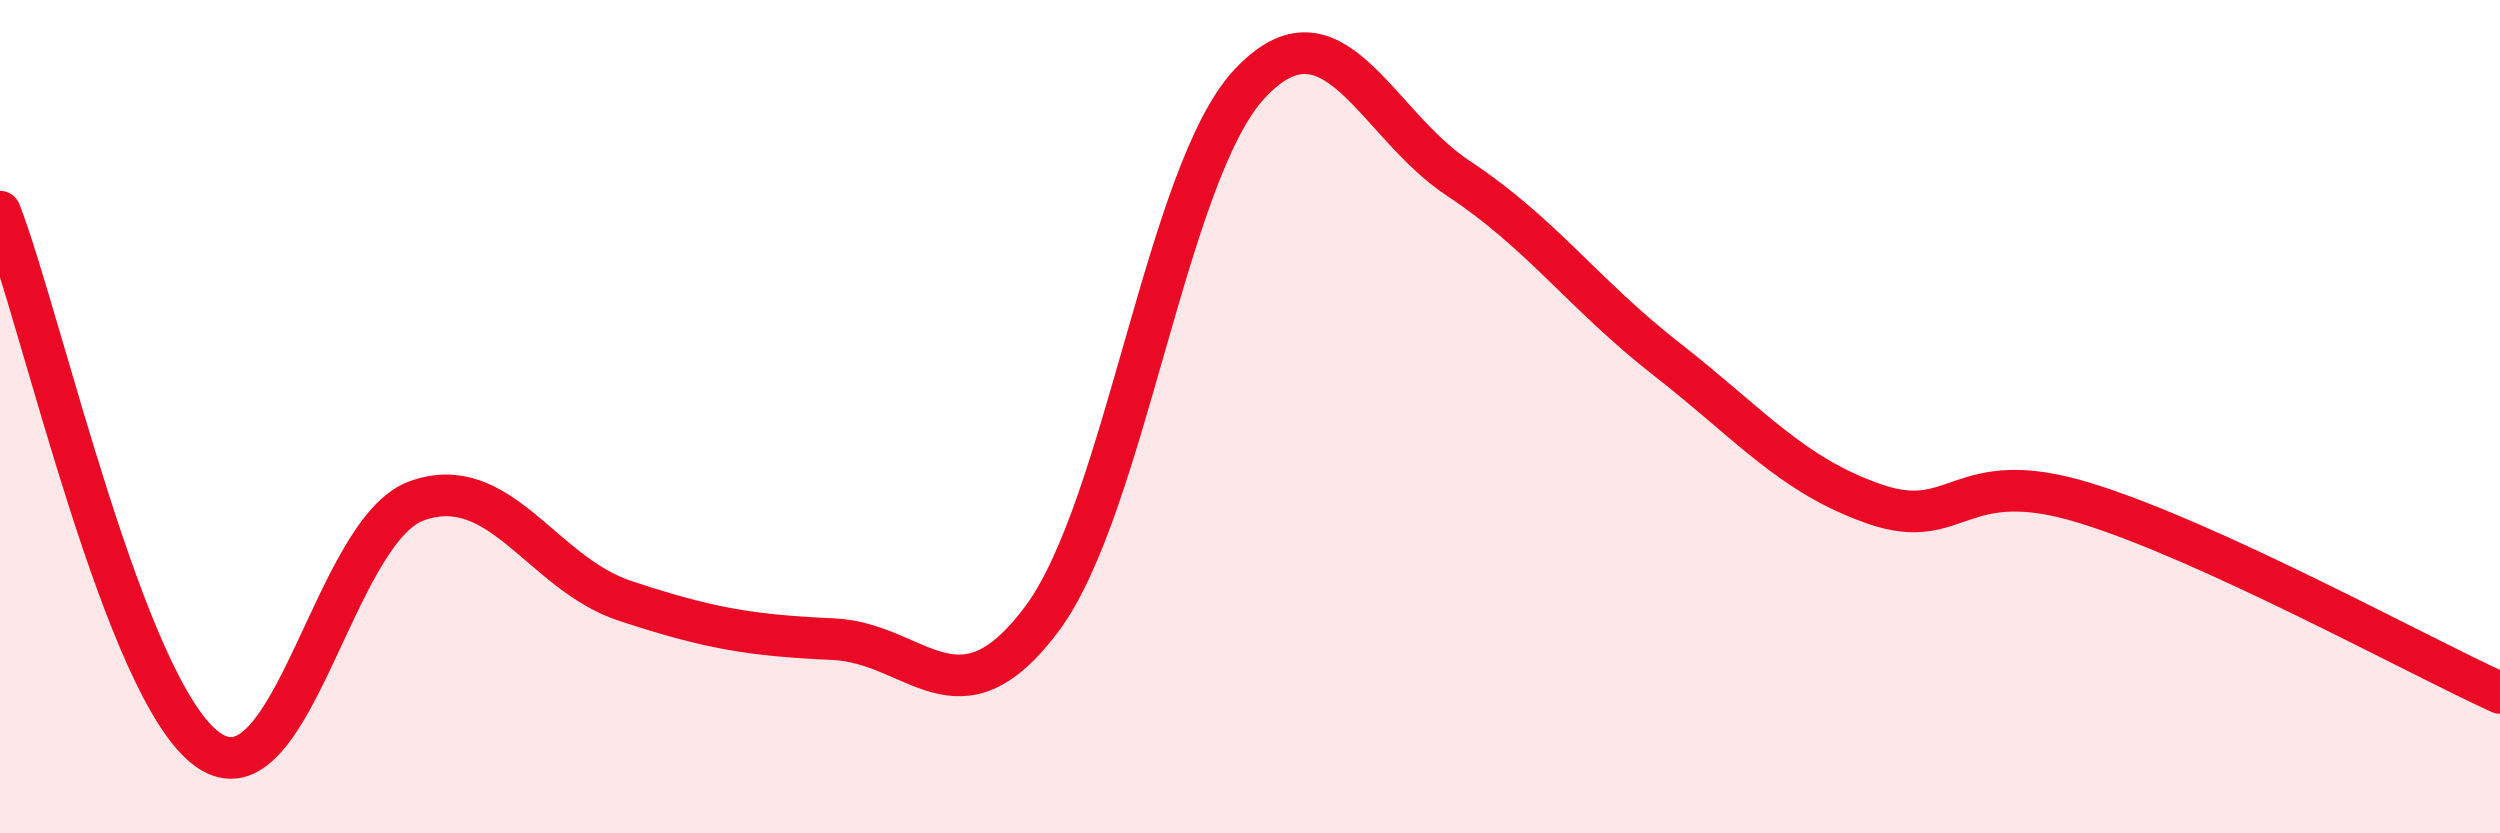
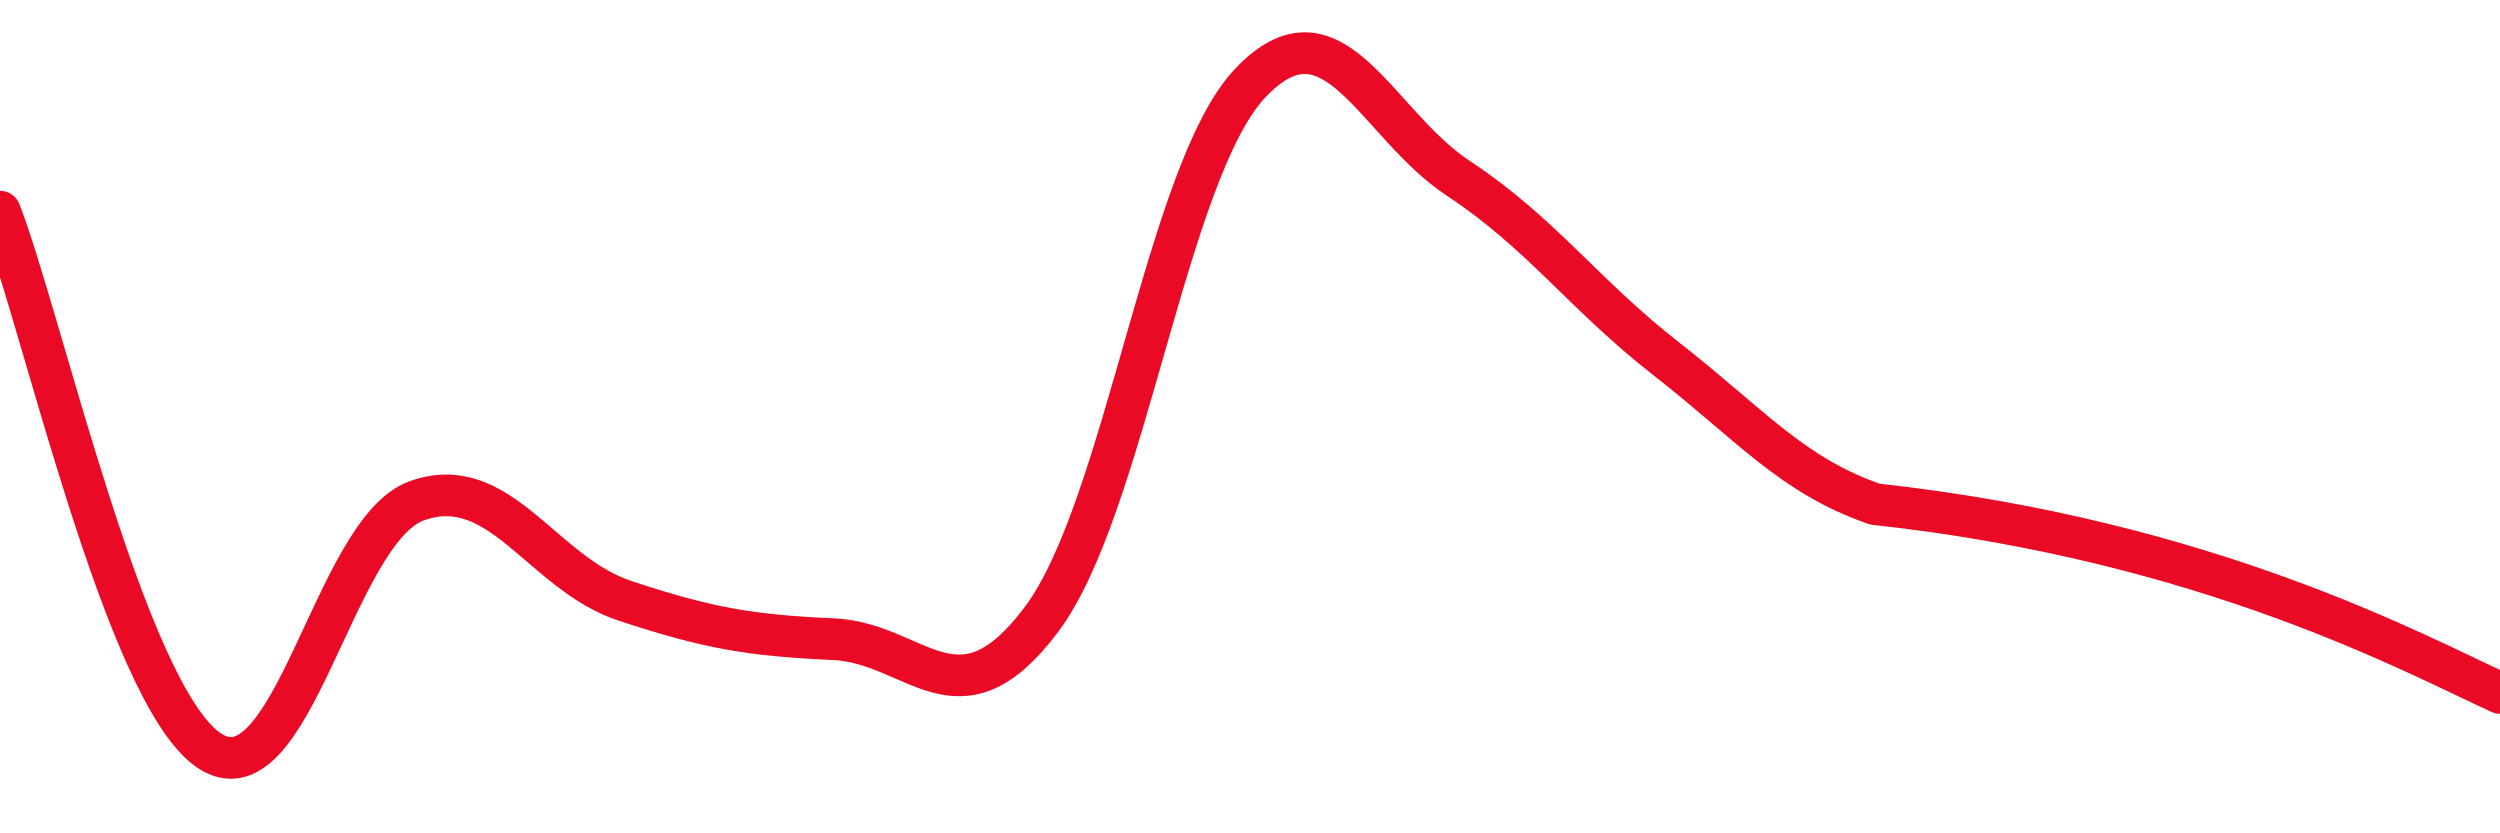
<svg xmlns="http://www.w3.org/2000/svg" width="60" height="20" viewBox="0 0 60 20">
-   <path d="M 0,5.08 C 1,7.66 3,16.61 5,18 C 7,19.39 8,12.74 10,12.02 C 12,11.3 13,13.76 15,14.42 C 17,15.08 18,15.25 20,15.34 C 22,15.43 23,17.53 25,14.86 C 27,12.19 28,4.12 30,2 C 32,-0.12 33,2.96 35,4.28 C 37,5.6 38,7.06 40,8.62 C 42,10.18 43,11.41 45,12.1 C 47,12.79 47,11.15 50,12.06 C 53,12.97 58,15.72 60,16.63L60 20L0 20Z" fill="#EB0A25" opacity="0.1" stroke-linecap="round" stroke-linejoin="round" />
-   <path d="M 0,5.08 C 1,7.66 3,16.61 5,18 C 7,19.39 8,12.74 10,12.02 C 12,11.3 13,13.76 15,14.42 C 17,15.08 18,15.25 20,15.34 C 22,15.43 23,17.53 25,14.86 C 27,12.19 28,4.12 30,2 C 32,-0.12 33,2.96 35,4.28 C 37,5.6 38,7.06 40,8.62 C 42,10.18 43,11.41 45,12.1 C 47,12.79 47,11.15 50,12.06 C 53,12.97 58,15.72 60,16.63" stroke="#EB0A25" stroke-width="1" fill="none" stroke-linecap="round" stroke-linejoin="round" />
+   <path d="M 0,5.08 C 1,7.66 3,16.61 5,18 C 7,19.39 8,12.74 10,12.02 C 12,11.3 13,13.76 15,14.42 C 17,15.08 18,15.25 20,15.34 C 22,15.43 23,17.53 25,14.86 C 27,12.19 28,4.12 30,2 C 32,-0.12 33,2.96 35,4.28 C 37,5.6 38,7.06 40,8.62 C 42,10.18 43,11.41 45,12.1 C 53,12.97 58,15.72 60,16.63" stroke="#EB0A25" stroke-width="1" fill="none" stroke-linecap="round" stroke-linejoin="round" />
</svg>